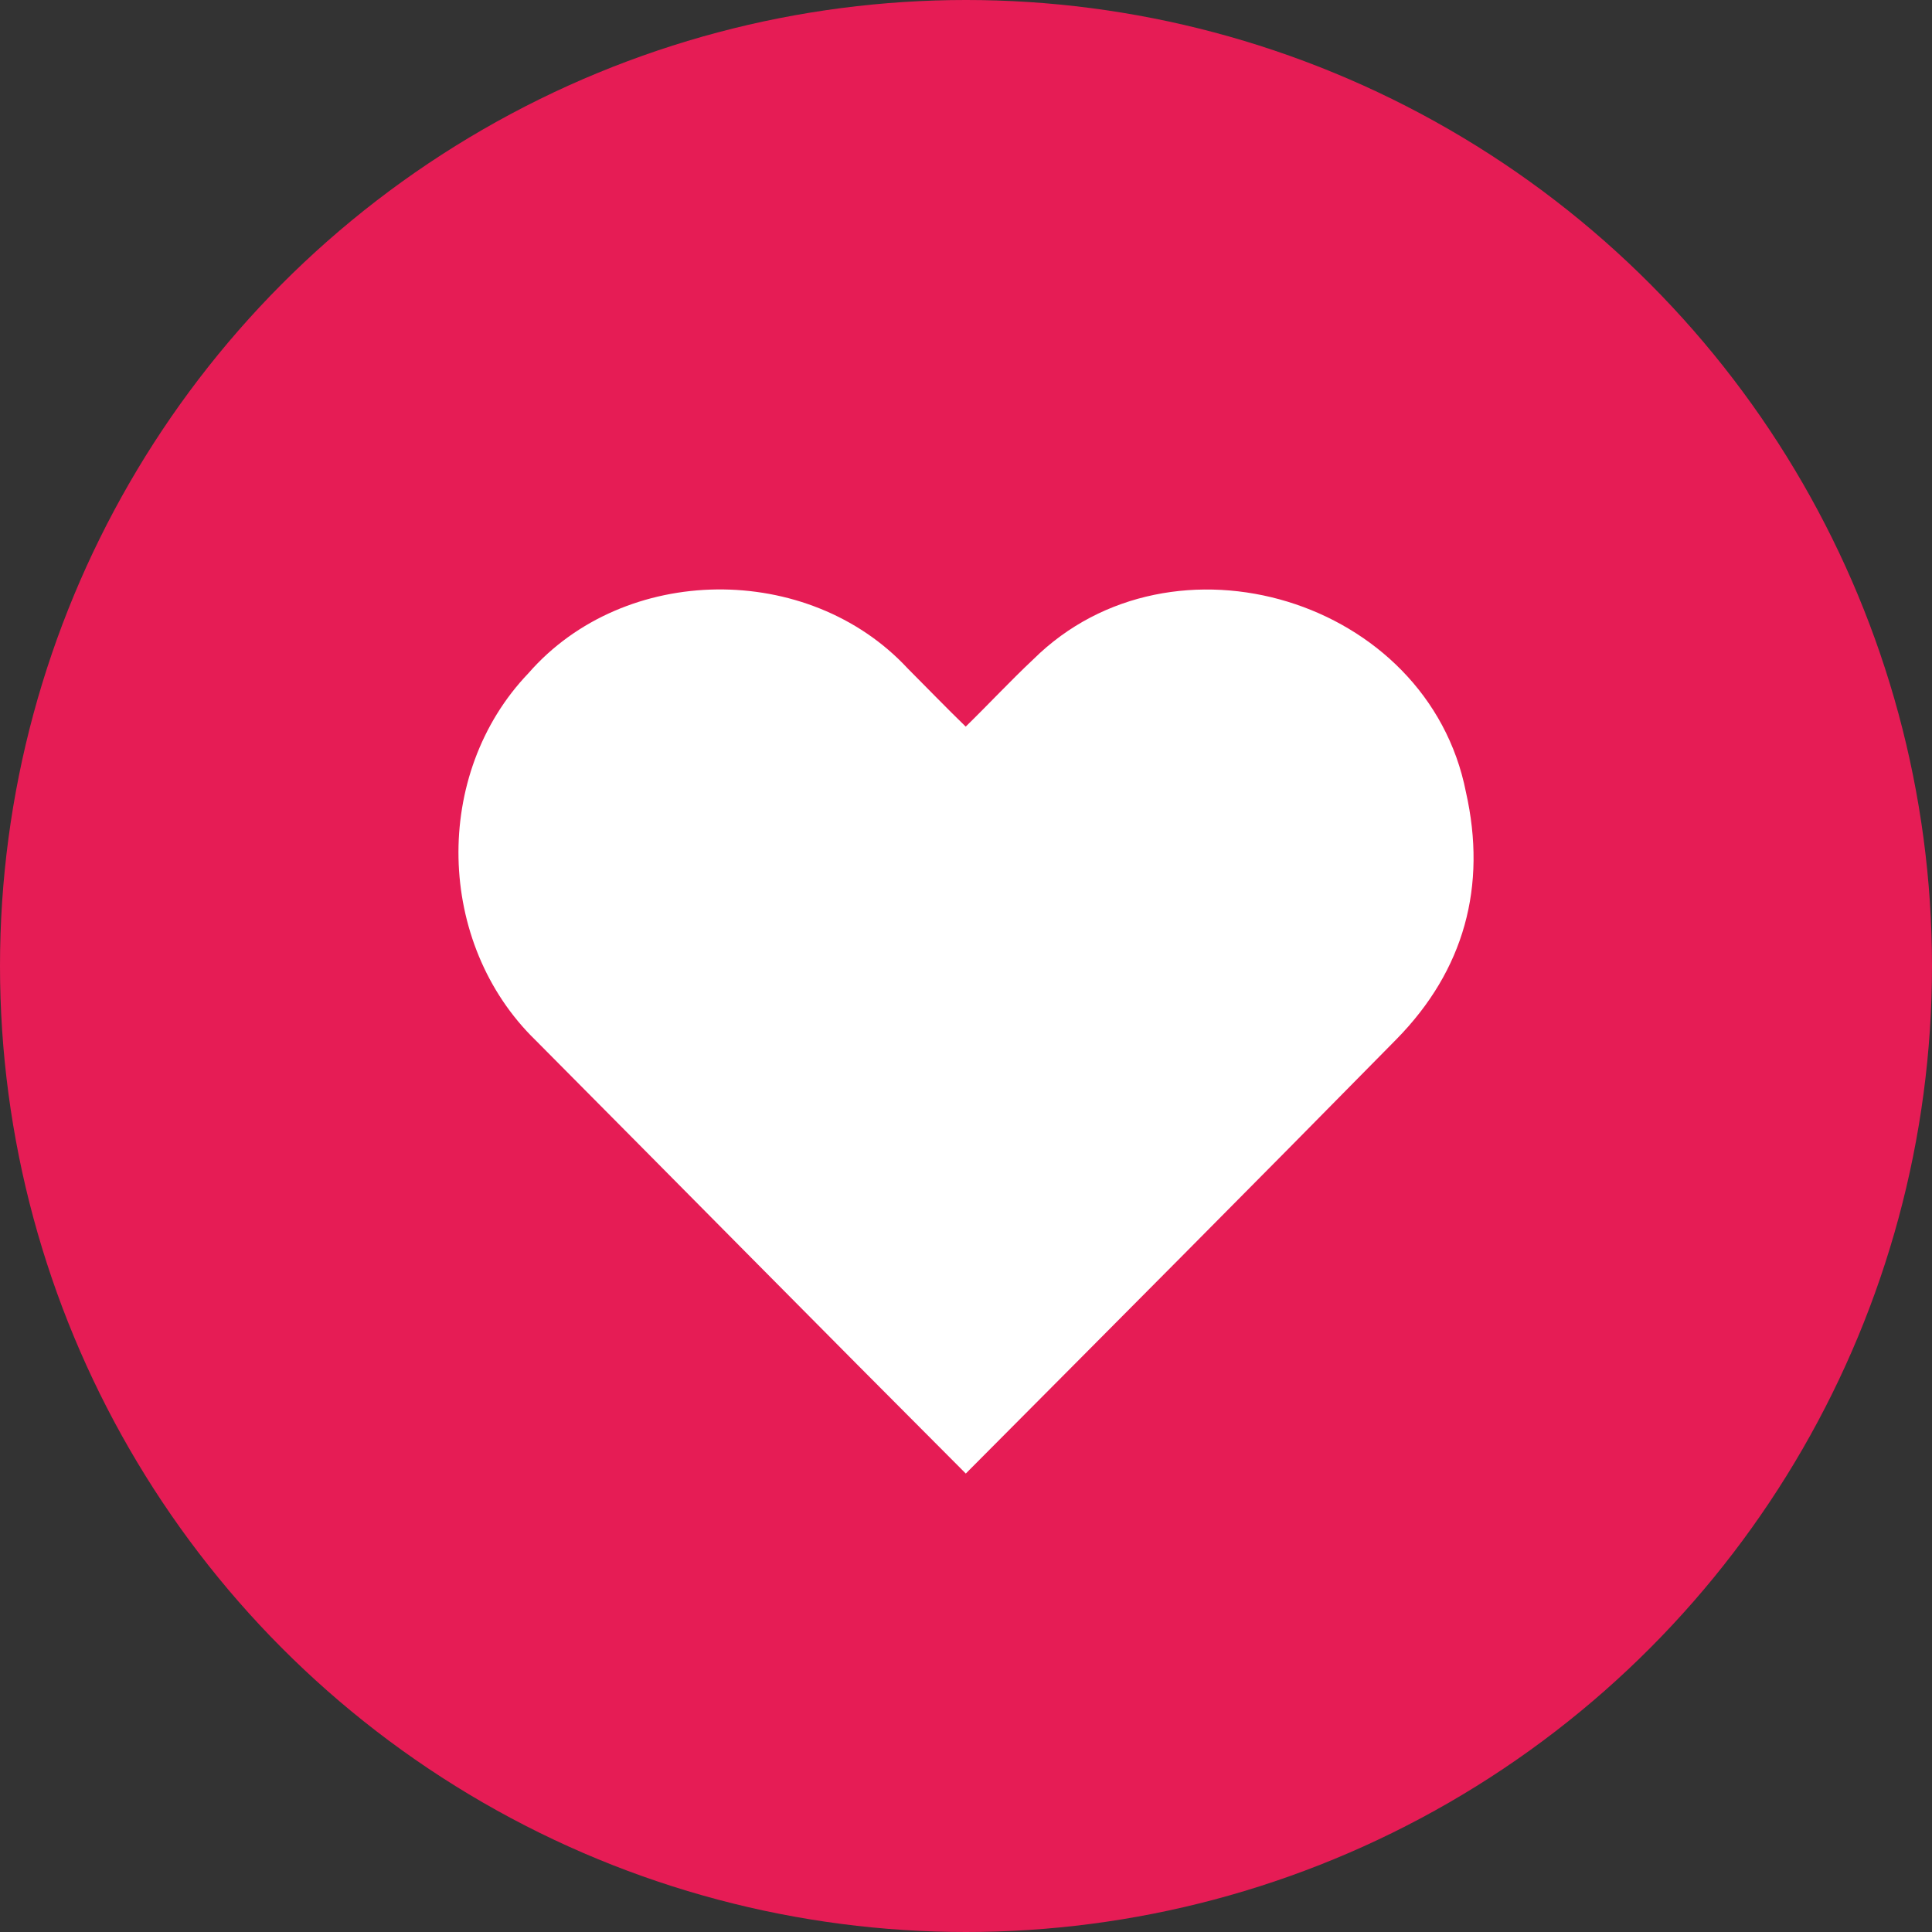
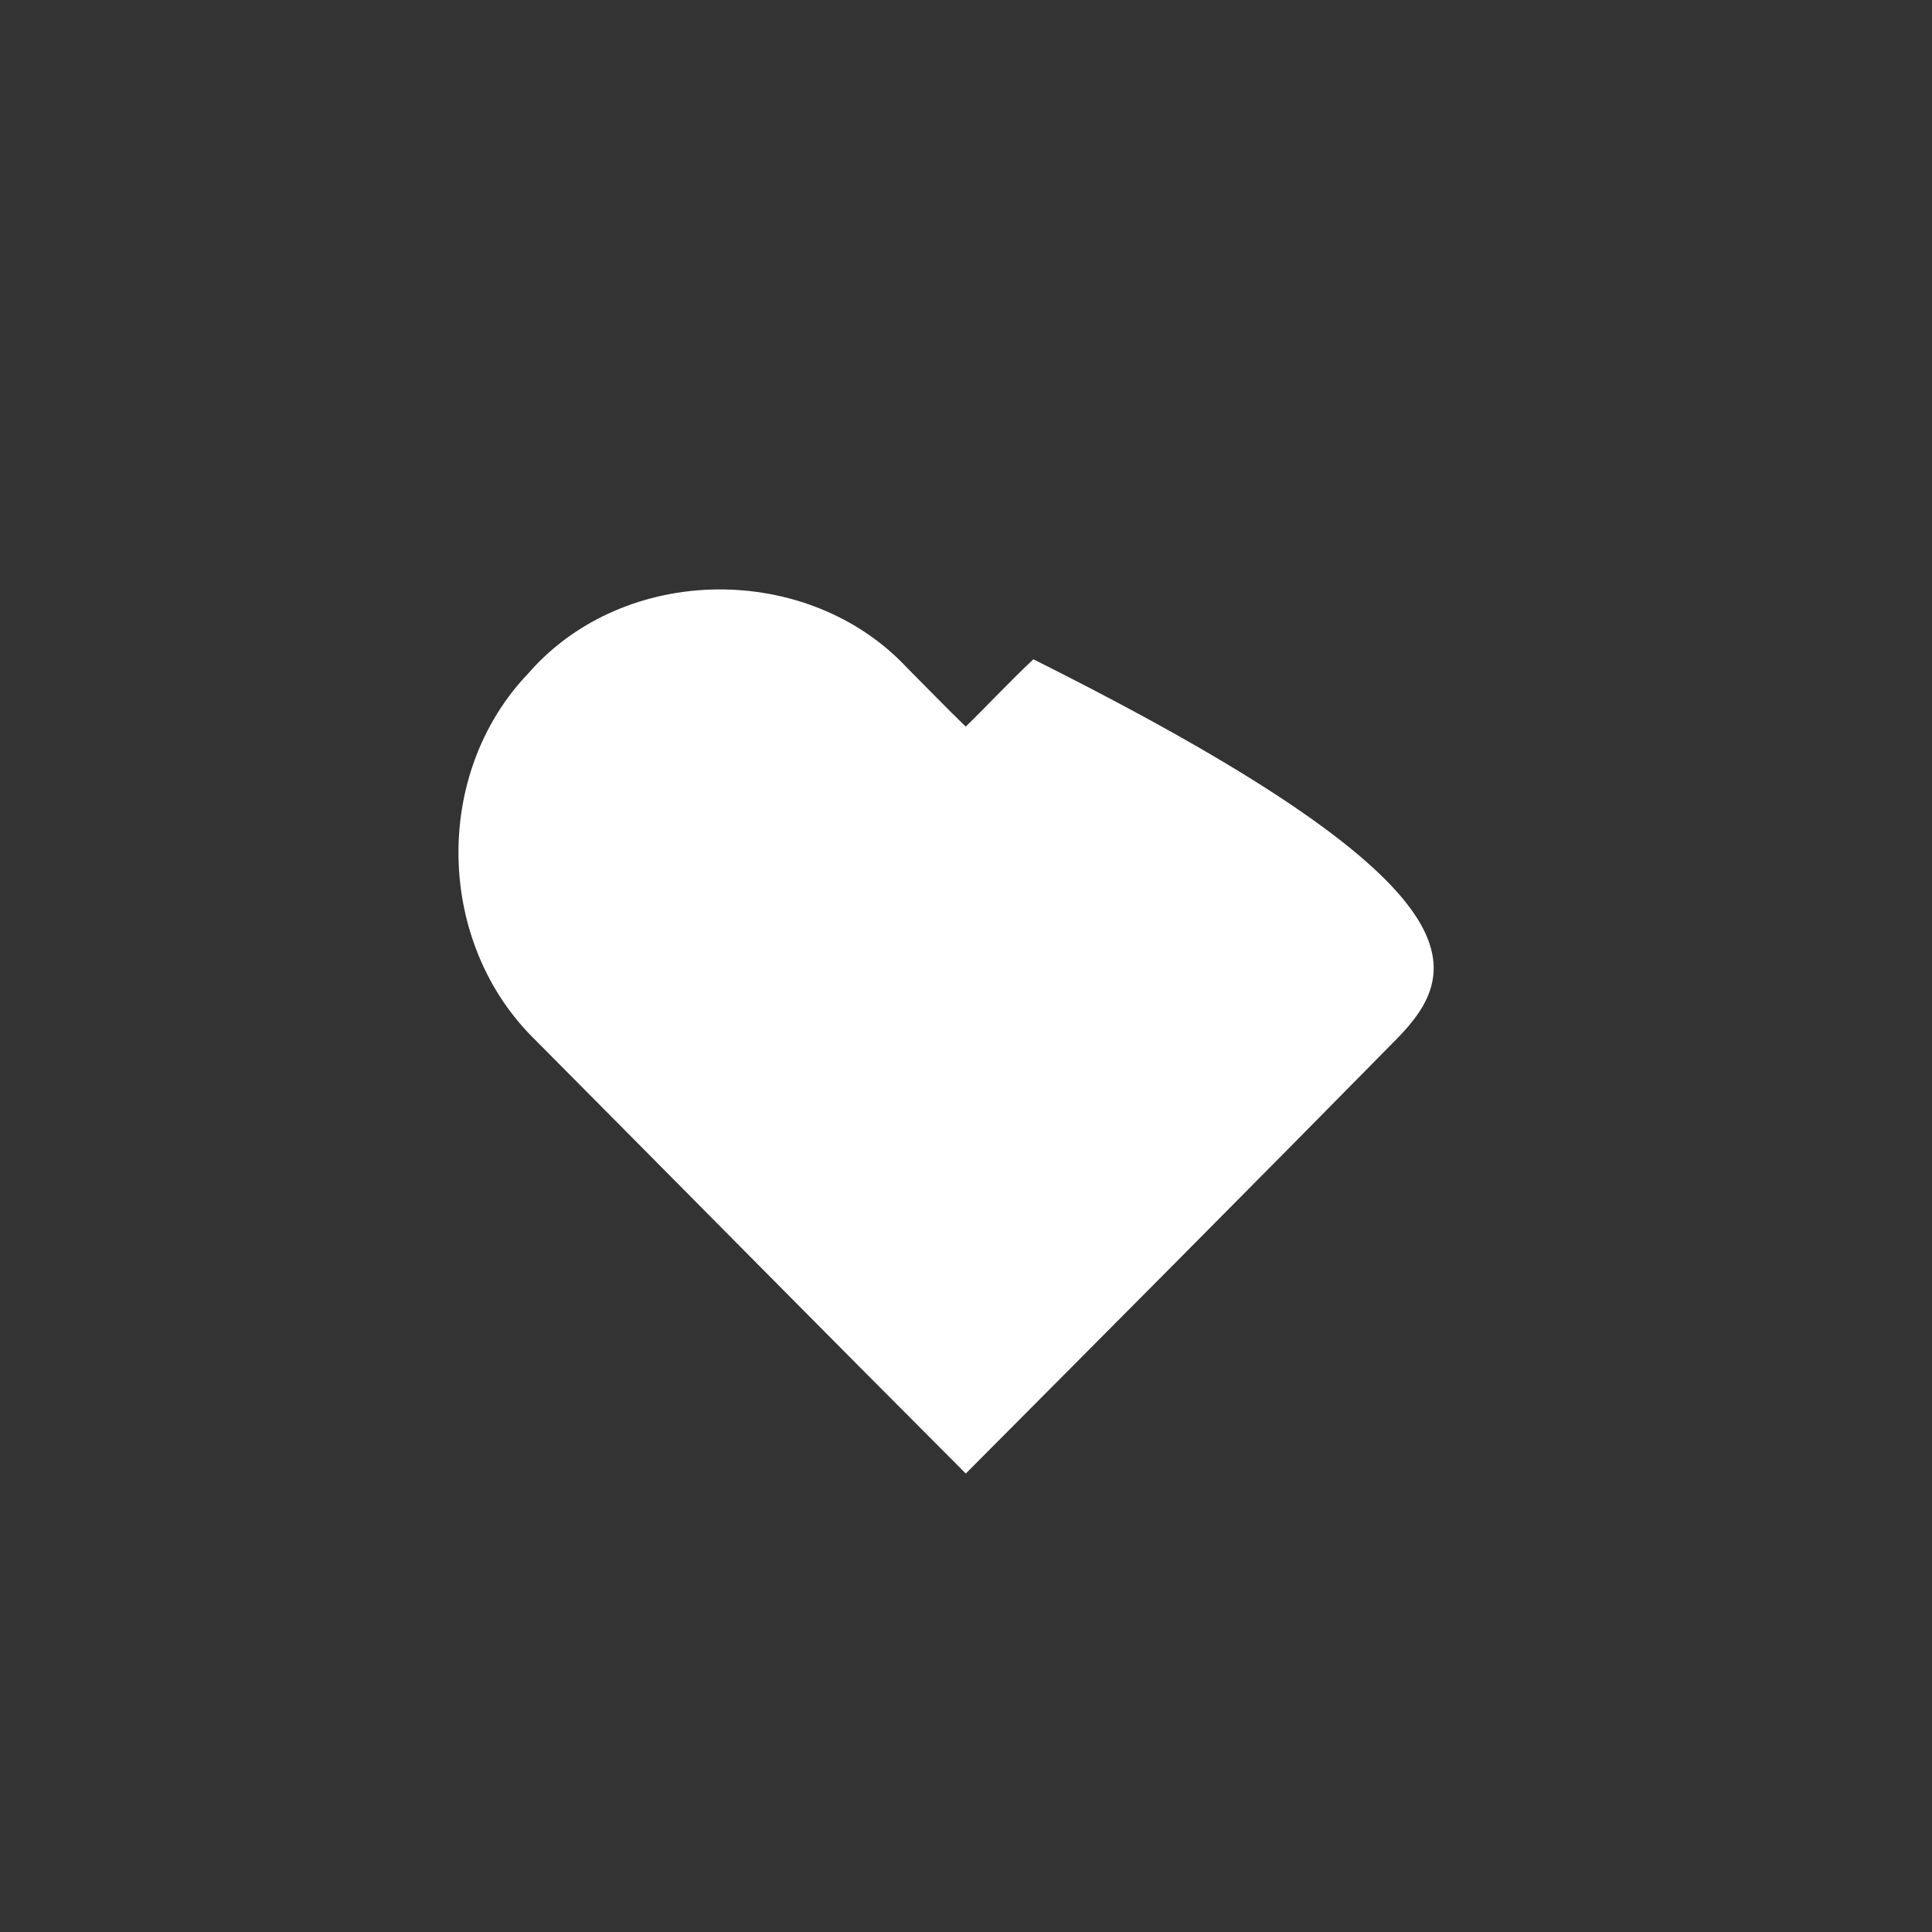
<svg xmlns="http://www.w3.org/2000/svg" width="37" height="37" viewBox="0 0 37 37" fill="none">
  <rect x="0" y="0" width="37" height="37" fill="#333333" stroke="none" />
-   <circle cx="18.5" cy="18.5" r="18.5" fill="#E61C55" />
-   <path d="M18.495 13.915C18.932 13.489 19.345 13.044 19.79 12.626C22.452 9.991 27.345 11.47 28.074 15.168C28.481 16.972 28.041 18.582 26.744 19.902C24.006 22.686 21.25 25.452 18.496 28.22C15.741 25.463 13.005 22.687 10.257 19.922C8.349 18.068 8.275 14.819 10.12 12.893C11.959 10.783 15.482 10.756 17.381 12.799C17.753 13.172 18.116 13.548 18.494 13.915H18.495Z" fill="white" />
+   <path d="M18.495 13.915C18.932 13.489 19.345 13.044 19.79 12.626C28.481 16.972 28.041 18.582 26.744 19.902C24.006 22.686 21.25 25.452 18.496 28.22C15.741 25.463 13.005 22.687 10.257 19.922C8.349 18.068 8.275 14.819 10.12 12.893C11.959 10.783 15.482 10.756 17.381 12.799C17.753 13.172 18.116 13.548 18.494 13.915H18.495Z" fill="white" />
</svg>